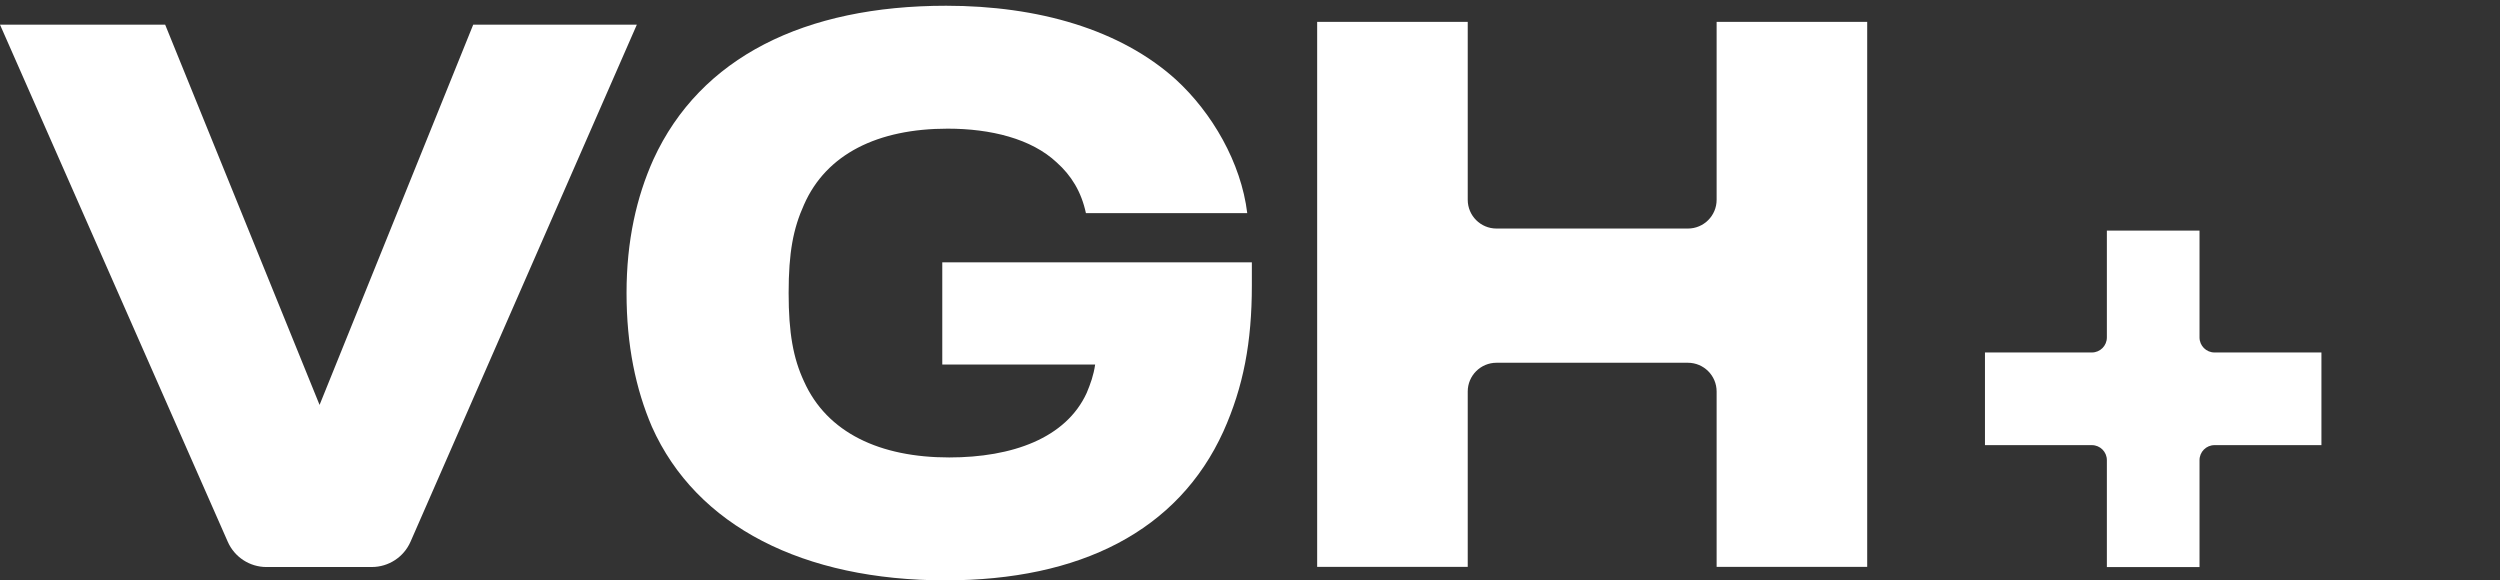
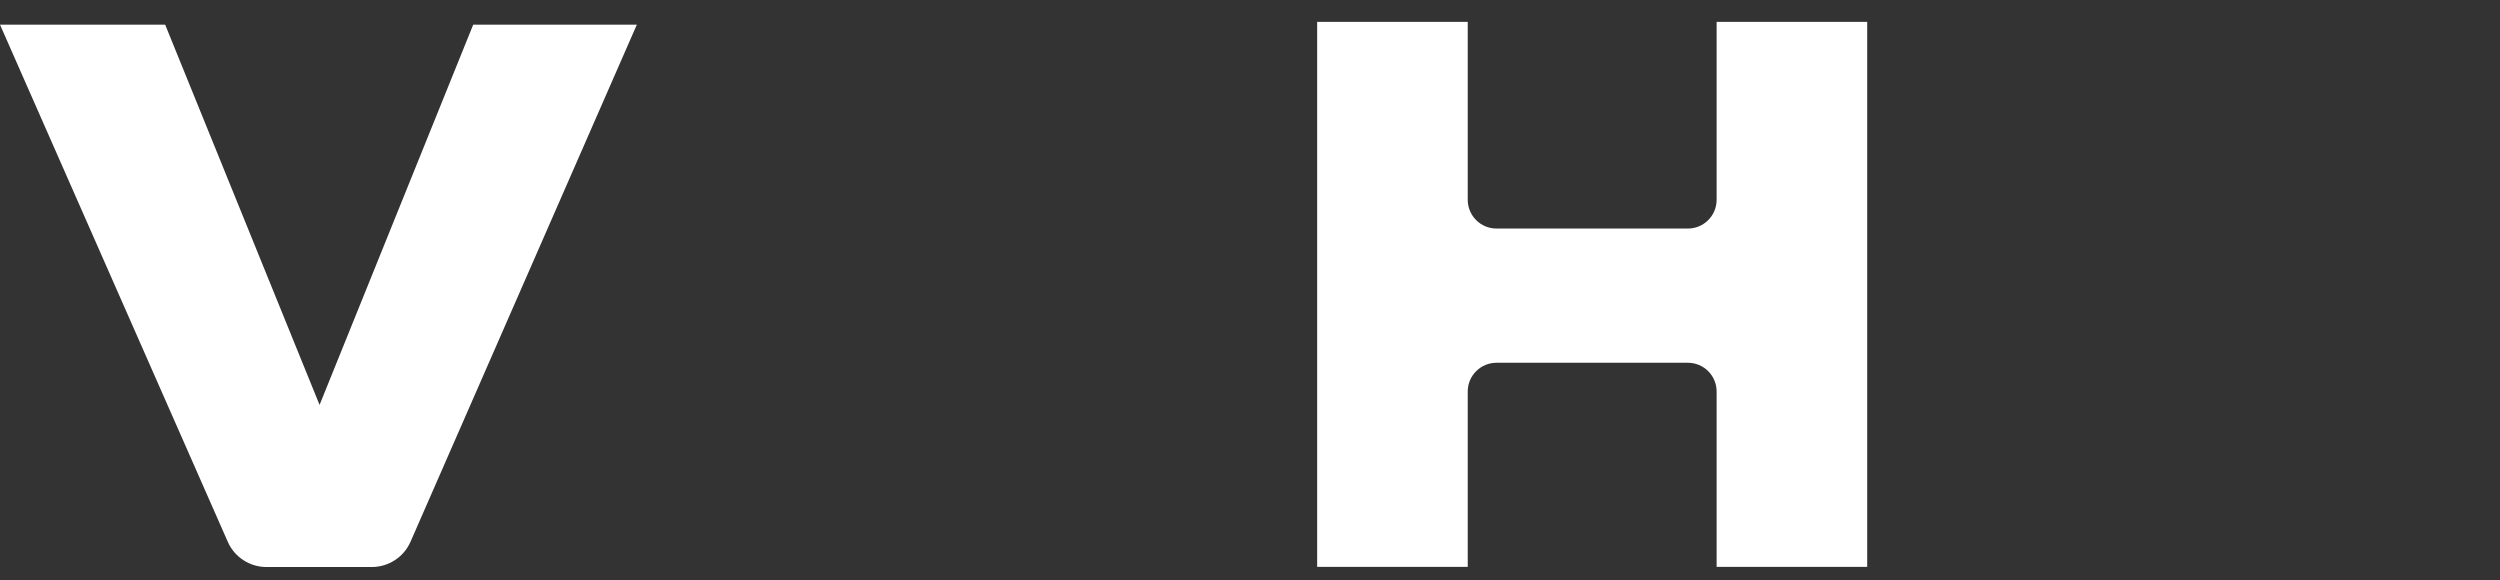
<svg xmlns="http://www.w3.org/2000/svg" width="280" height="65" viewBox="0 0 280 65" fill="none">
  <rect x="0" y="0" width="280" height="65" fill="#333333" stroke="none" />
  <path d="M71.326 2.762L45.981 60.668C45.227 62.392 43.525 63.505 41.644 63.505L29.846 63.507C27.968 63.507 26.268 62.398 25.511 60.68L0 2.762H18.498L35.792 45.351L53 2.762H71.326Z" fill="white" />
-   <path d="M140.208 29.38V31.962C140.208 38.328 139.262 43.319 137.025 48.309C131.948 59.494 120.936 65 105.879 65C90.048 65 78.002 58.978 73.012 47.793C71.205 43.577 70.173 38.673 70.173 32.822C70.173 26.971 71.291 22.067 73.184 17.851C78.433 6.408 90.134 0.644 105.965 0.644C116.289 0.644 125.496 3.311 131.69 8.903C135.734 12.603 139.004 18.195 139.692 23.874H121.624C121.107 21.465 119.989 19.658 118.354 18.195C115.515 15.528 110.955 14.41 106.137 14.41C98.307 14.41 92.543 17.249 90.048 22.927C88.843 25.595 88.327 28.262 88.327 32.822C88.327 37.296 88.843 40.135 90.048 42.716C92.629 48.481 98.565 51.234 106.309 51.234C113.364 51.234 119.387 49.083 121.71 44.007C122.14 42.974 122.484 42.028 122.656 40.824H105.535V29.38L140.208 29.38Z" fill="white" />
  <path d="M147.522 2.45H164.386V22.377C164.386 24.156 165.828 25.597 167.606 25.597H189.042C190.82 25.597 192.262 24.155 192.262 22.377V2.45H209.126V63.491H192.262V43.85C192.262 42.071 190.82 40.629 189.042 40.629H167.606C165.828 40.629 164.386 42.071 164.386 43.85V63.491H147.522V2.45Z" fill="white" />
-   <path d="M260 39.478H248.029C247.099 39.478 246.346 38.725 246.346 37.795V25.824H235.969V37.795C235.969 38.725 235.216 39.478 234.287 39.478H222.316V49.855H234.287C235.216 49.855 235.969 50.608 235.969 51.537V63.509H246.346V51.537C246.346 50.608 247.099 49.855 248.029 49.855H260V39.478Z" fill="white" />
</svg>